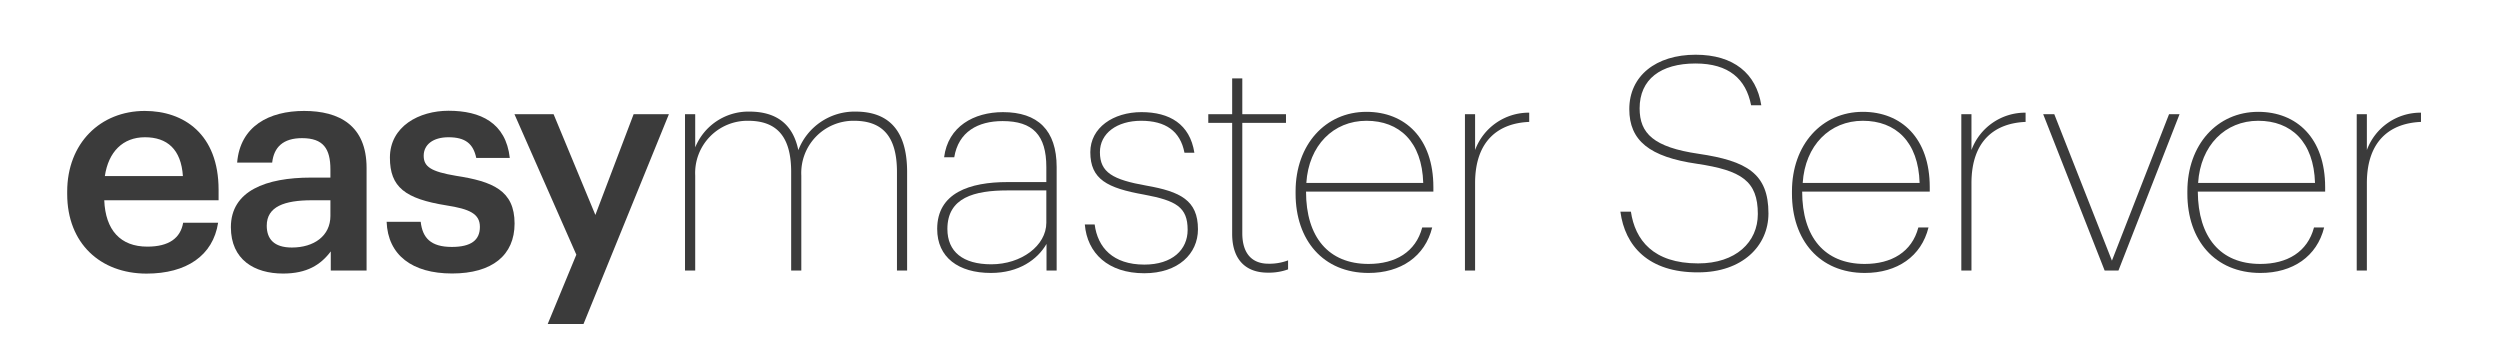
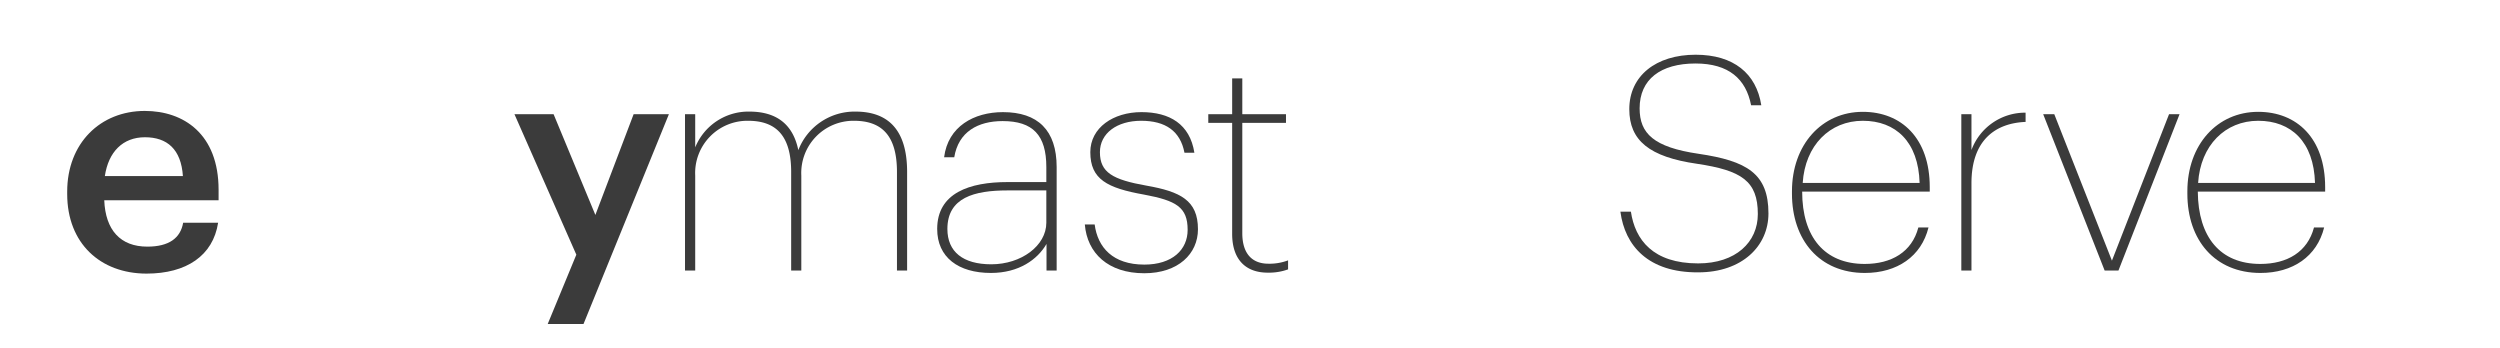
<svg xmlns="http://www.w3.org/2000/svg" viewBox="0 0 418.94 58.34">
  <defs>
    <style>.a{fill:none;}.b{fill:#3b3b3b;}</style>
  </defs>
  <rect class="a" y="0.26" width="418.94" height="57.83" />
  <path class="b" d="M11.26,32.51v-.4c0-8.11,5.56-13.52,13-13.52,6.51,0,12.37,3.85,12.37,13.22v1.75H17.47c.2,5,2.71,7.77,7.22,7.77,3.65,0,5.56-1.45,6-4h5.86c-.85,5.51-5.31,8.52-12,8.52C16.82,45.84,11.26,40.78,11.26,32.51Zm19.39-3C30.35,25,28,23,24.29,23s-6.12,2.45-6.72,6.51Z" />
-   <path class="b" d="M38.69,38.07c0-6.11,5.91-8.31,13.42-8.31h3.26V28.41c0-3.51-1.2-5.26-4.76-5.26-3.15,0-4.71,1.5-5,4.1H39.74c.5-6.11,5.36-8.66,11.22-8.66S61.43,21,61.43,28.15V45.34h-6V42.13c-1.7,2.26-4,3.71-8,3.71C42.65,45.84,38.69,43.53,38.69,38.07Zm16.68-1.9V33.56h-3.1c-4.61,0-7.57,1.06-7.57,4.26,0,2.21,1.2,3.66,4.21,3.66C52.62,41.48,55.37,39.53,55.37,36.17Z" />
-   <path class="b" d="M64.79,37.17H70.5c.3,2.66,1.65,4.21,5.21,4.21,3.25,0,4.71-1.15,4.71-3.36s-1.76-3-5.61-3.6c-6.92-1.11-9.47-3.06-9.47-8,0-5.26,4.91-7.86,9.82-7.86,5.36,0,9.61,2,10.27,7.91H79.81C79.31,24.1,78,23,75.16,23,72.55,23,71,24.25,71,26.1s1.25,2.66,5.41,3.36c6.16.95,9.82,2.45,9.82,8,0,5.31-3.76,8.37-10.47,8.37S65,42.73,64.79,37.17Z" />
  <path class="b" d="M96.58,42.68,86.21,19.14h6.56l7,16.88,6.41-16.88h5.91L97.78,54.3h-6Z" />
  <path class="b" d="M114.79,19.14h1.71V24.7a9.62,9.62,0,0,1,9.06-6c4.26,0,7.27,1.85,8.22,6.46a10.11,10.11,0,0,1,9.57-6.46c5.26,0,8.66,2.8,8.66,10.12V45.34h-1.7V28.81c0-6.16-2.6-8.57-7.21-8.57a8.75,8.75,0,0,0-8.82,9.17V45.34h-1.7V28.81c0-6.16-2.61-8.57-7.22-8.57a8.76,8.76,0,0,0-8.86,9.17V45.34h-1.71Z" />
  <path class="b" d="M157.05,38.37c0-6.06,5.46-7.86,11.78-7.86h6.51V28c0-5.36-2.26-7.71-7.32-7.71-4.15,0-7.41,1.8-8.11,6.06h-1.7c.65-5.16,5-7.56,9.86-7.56,5.81,0,9,3,9,9.21V45.34h-1.7V40.88c-1.51,2.6-4.61,4.86-9.32,4.86C160.61,45.74,157.05,43.13,157.05,38.37Zm18.29-1V31.91h-6.51c-5.57,0-10.07,1.2-10.07,6.46,0,3.81,2.6,5.92,7.36,5.92C171.13,44.29,175.34,41.18,175.34,37.32Z" />
  <path class="b" d="M181.79,37.62h1.65c.51,3.86,3.06,6.72,8.32,6.72,4.71,0,7.26-2.51,7.26-5.82,0-3.8-1.9-4.9-7.31-5.91-6.16-1.1-9-2.55-9-7.11,0-4.11,3.86-6.71,8.57-6.71s8.12,2,8.87,6.81h-1.66c-.7-3.66-3.2-5.36-7.26-5.36s-6.91,2.1-6.91,5.26c0,3.41,2.15,4.61,7.81,5.61s8.62,2.45,8.62,7.31c0,4.11-3.31,7.37-9,7.37C185.7,45.79,182.19,42.43,181.79,37.62Z" />
  <path class="b" d="M206.48,39.18V20.59h-4V19.14h4v-6h1.7v6h7.32v1.45h-7.32V39.08c0,3.55,1.76,5.11,4.36,5.11a8.77,8.77,0,0,0,3.31-.56v1.51a9.43,9.43,0,0,1-3.41.55C208.73,45.69,206.48,43.48,206.48,39.18Z" />
-   <path class="b" d="M217.11,32.46v-.4c0-7.81,5-13.32,11.87-13.32,6.47,0,11.22,4.41,11.22,12.62v.75H218.86c0,7.62,3.76,12.12,10.47,12.12,4.51,0,7.92-2,9-6.11H240c-1.2,4.86-5.26,7.62-10.67,7.62C221.72,45.74,217.11,40.23,217.11,32.46Zm21.39-1.8c-.2-6.91-4-10.42-9.52-10.42s-9.67,4.11-10.07,10.42Z" />
-   <path class="b" d="M245.49,19.14h1.7v6a9.59,9.59,0,0,1,9.07-6.26v1.55c-5,.2-9.07,3-9.07,10.27V45.34h-1.7Z" />
  <path class="b" d="M271.54,35.47h1.76c.7,4.71,3.7,8.67,11.27,8.67,6.31,0,10-3.56,10-8.27,0-5.56-2.76-7.31-10.17-8.42-8-1.15-11.37-3.9-11.37-9.16,0-5.56,4.45-9.12,11.12-9.12,6.36,0,10.17,3.15,11,8.47h-1.71c-.85-4.41-3.75-7-9.31-7-5.86,0-9.37,2.66-9.37,7.52,0,4.2,2.35,6.51,9.87,7.61,8.11,1.2,11.72,3.31,11.72,10,0,5.46-4.41,9.87-11.77,9.87C276.2,45.69,272.29,41.18,271.54,35.47Z" />
  <path class="b" d="M300.29,32.46v-.4c0-7.81,5-13.32,11.87-13.32,6.46,0,11.22,4.41,11.22,12.62v.75H302c0,7.62,3.76,12.12,10.47,12.12,4.51,0,7.92-2,9-6.11h1.7c-1.2,4.86-5.26,7.62-10.67,7.62C304.9,45.74,300.29,40.23,300.29,32.46Zm21.39-1.8c-.2-6.91-4-10.42-9.52-10.42s-9.67,4.11-10.07,10.42Z" />
  <path class="b" d="M328.67,19.14h1.7v6a9.59,9.59,0,0,1,9.07-6.26v1.55c-5,.2-9.07,3-9.07,10.27V45.34h-1.7Z" />
  <path class="b" d="M342.39,19.14h1.86l9.66,24.54,9.57-24.54h1.76L355,45.34h-2.31Z" />
  <path class="b" d="M366.55,32.46v-.4c0-7.81,5-13.32,11.87-13.32,6.46,0,11.22,4.41,11.22,12.62v.75H368.3c.05,7.62,3.76,12.12,10.47,12.12,4.51,0,7.91-2,9-6.11h1.7c-1.2,4.86-5.26,7.62-10.67,7.62C371.15,45.74,366.55,40.23,366.55,32.46Zm21.39-1.8c-.2-6.91-4-10.42-9.52-10.42s-9.67,4.11-10.07,10.42Z" />
-   <path class="b" d="M394.93,19.14h1.7v6a9.58,9.58,0,0,1,9.07-6.26v1.55c-5,.2-9.07,3-9.07,10.27V45.34h-1.7Z" />
</svg>